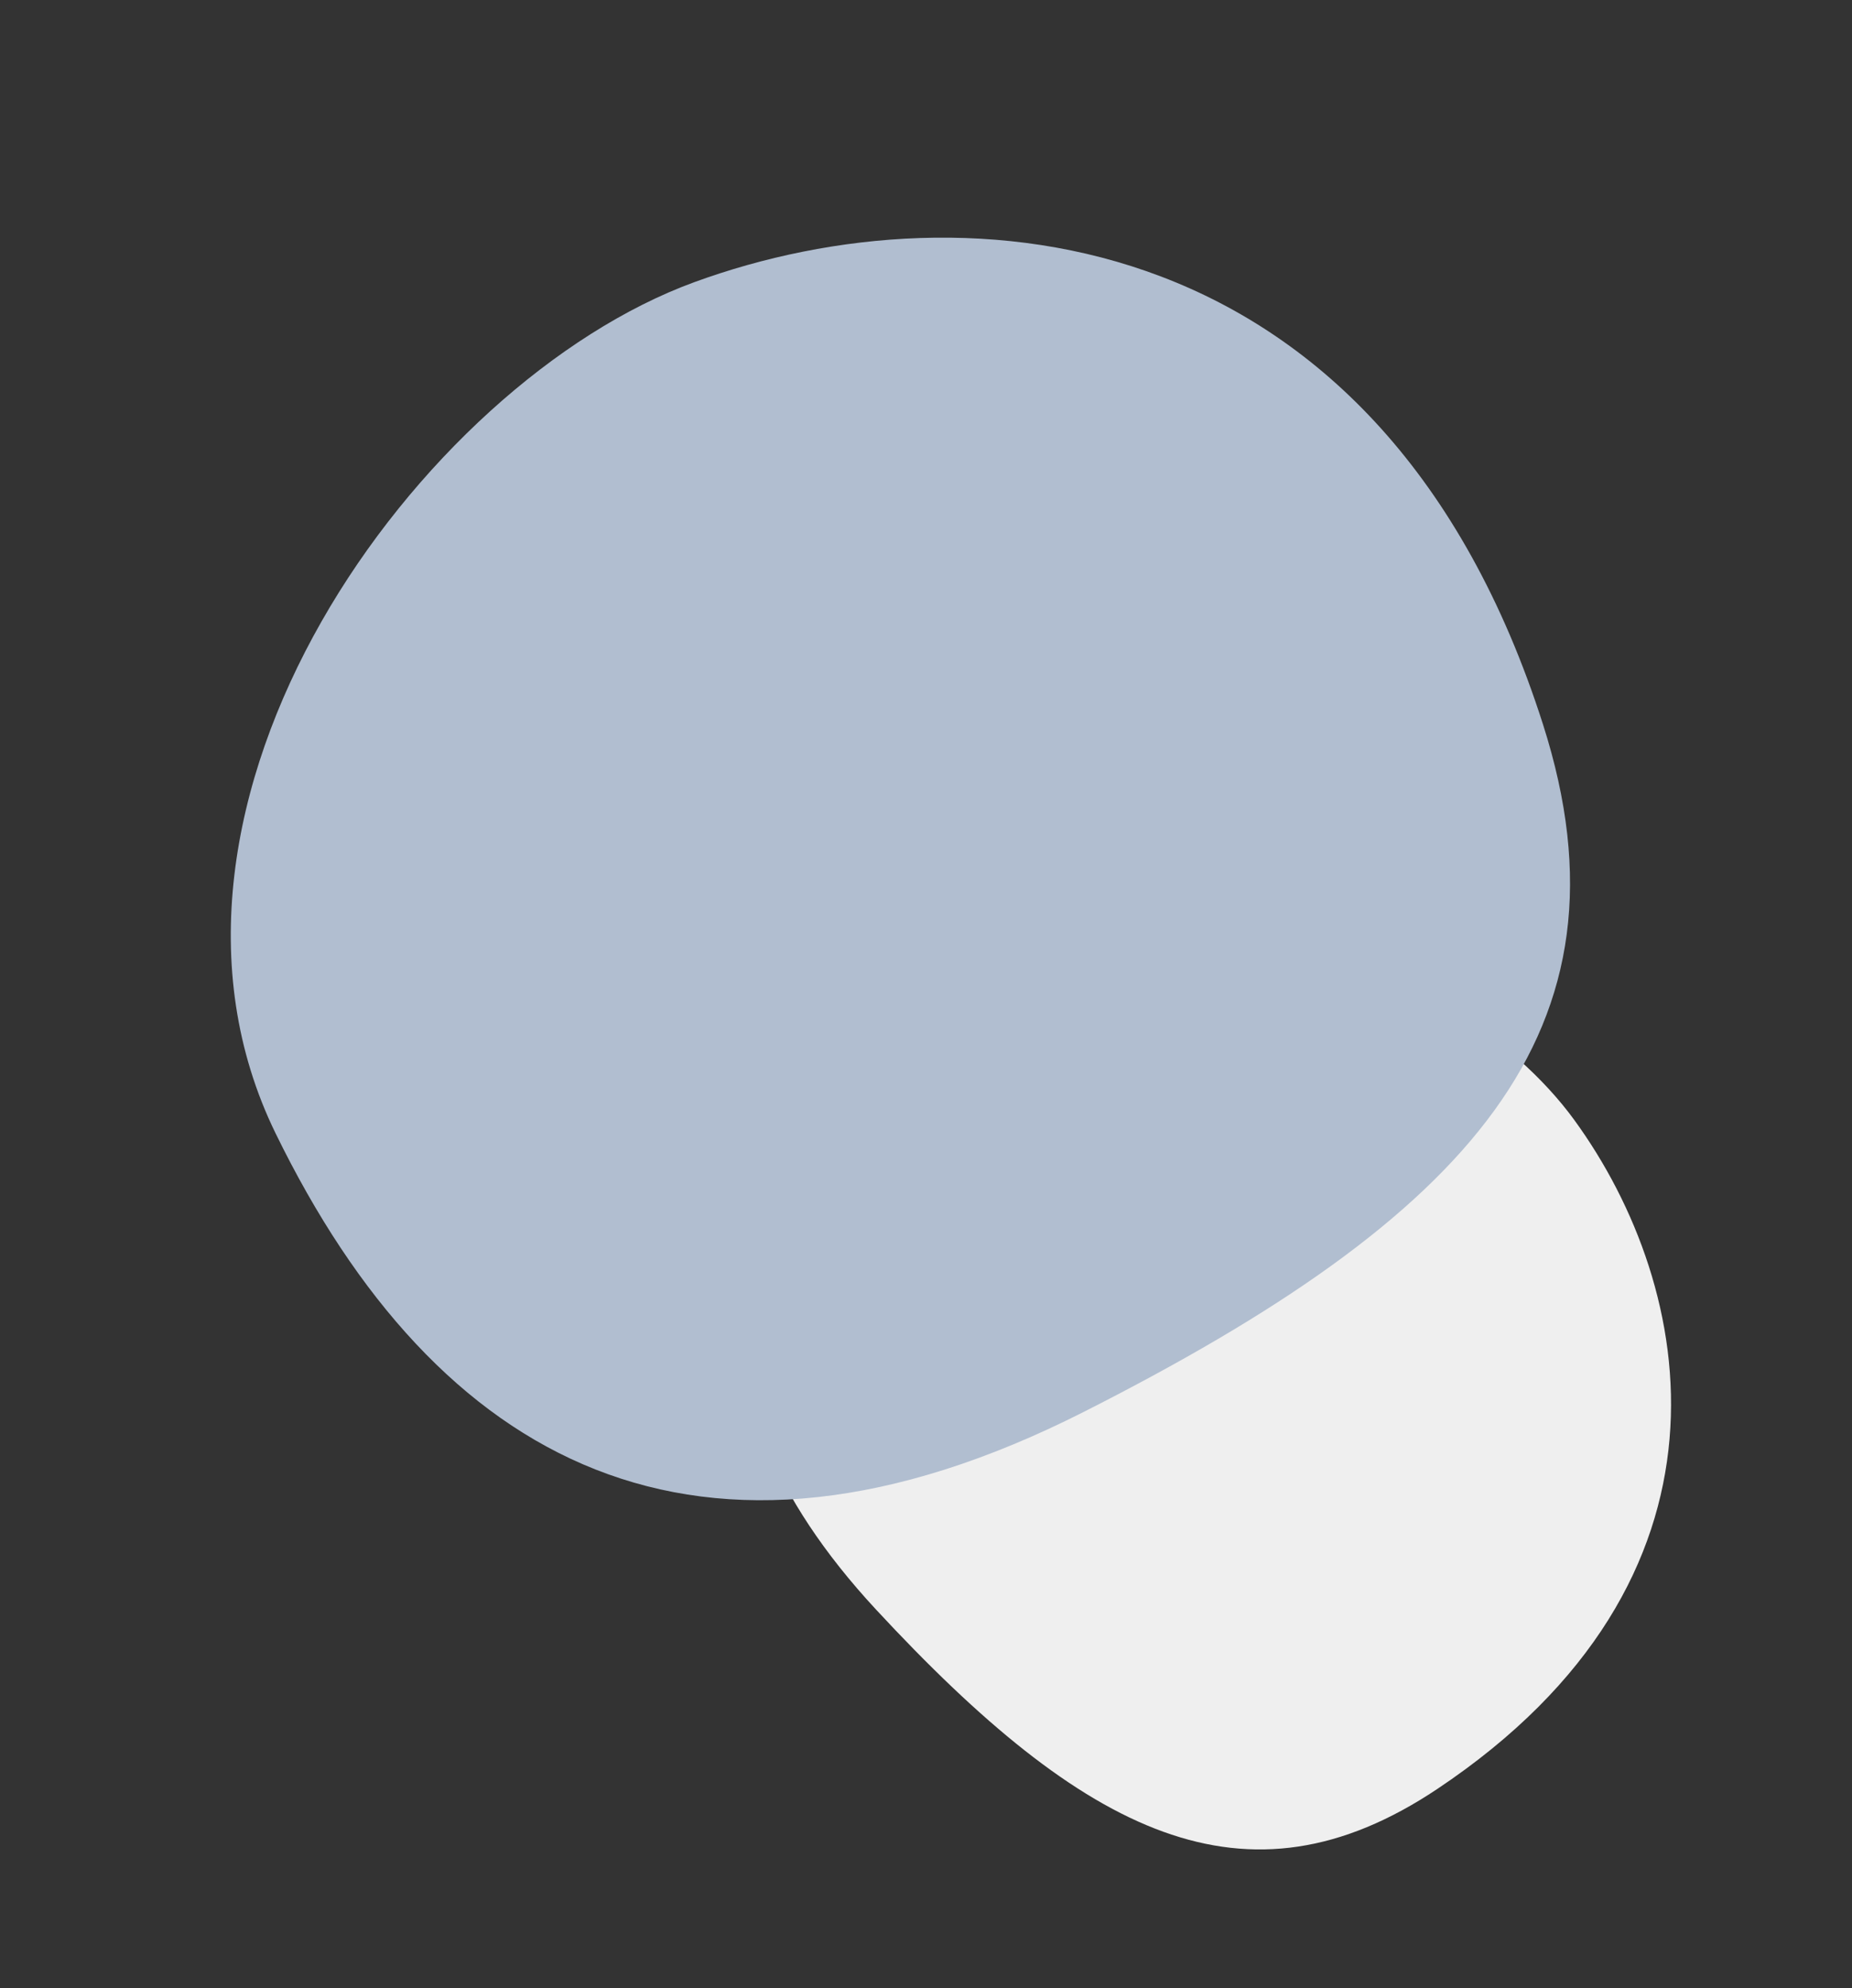
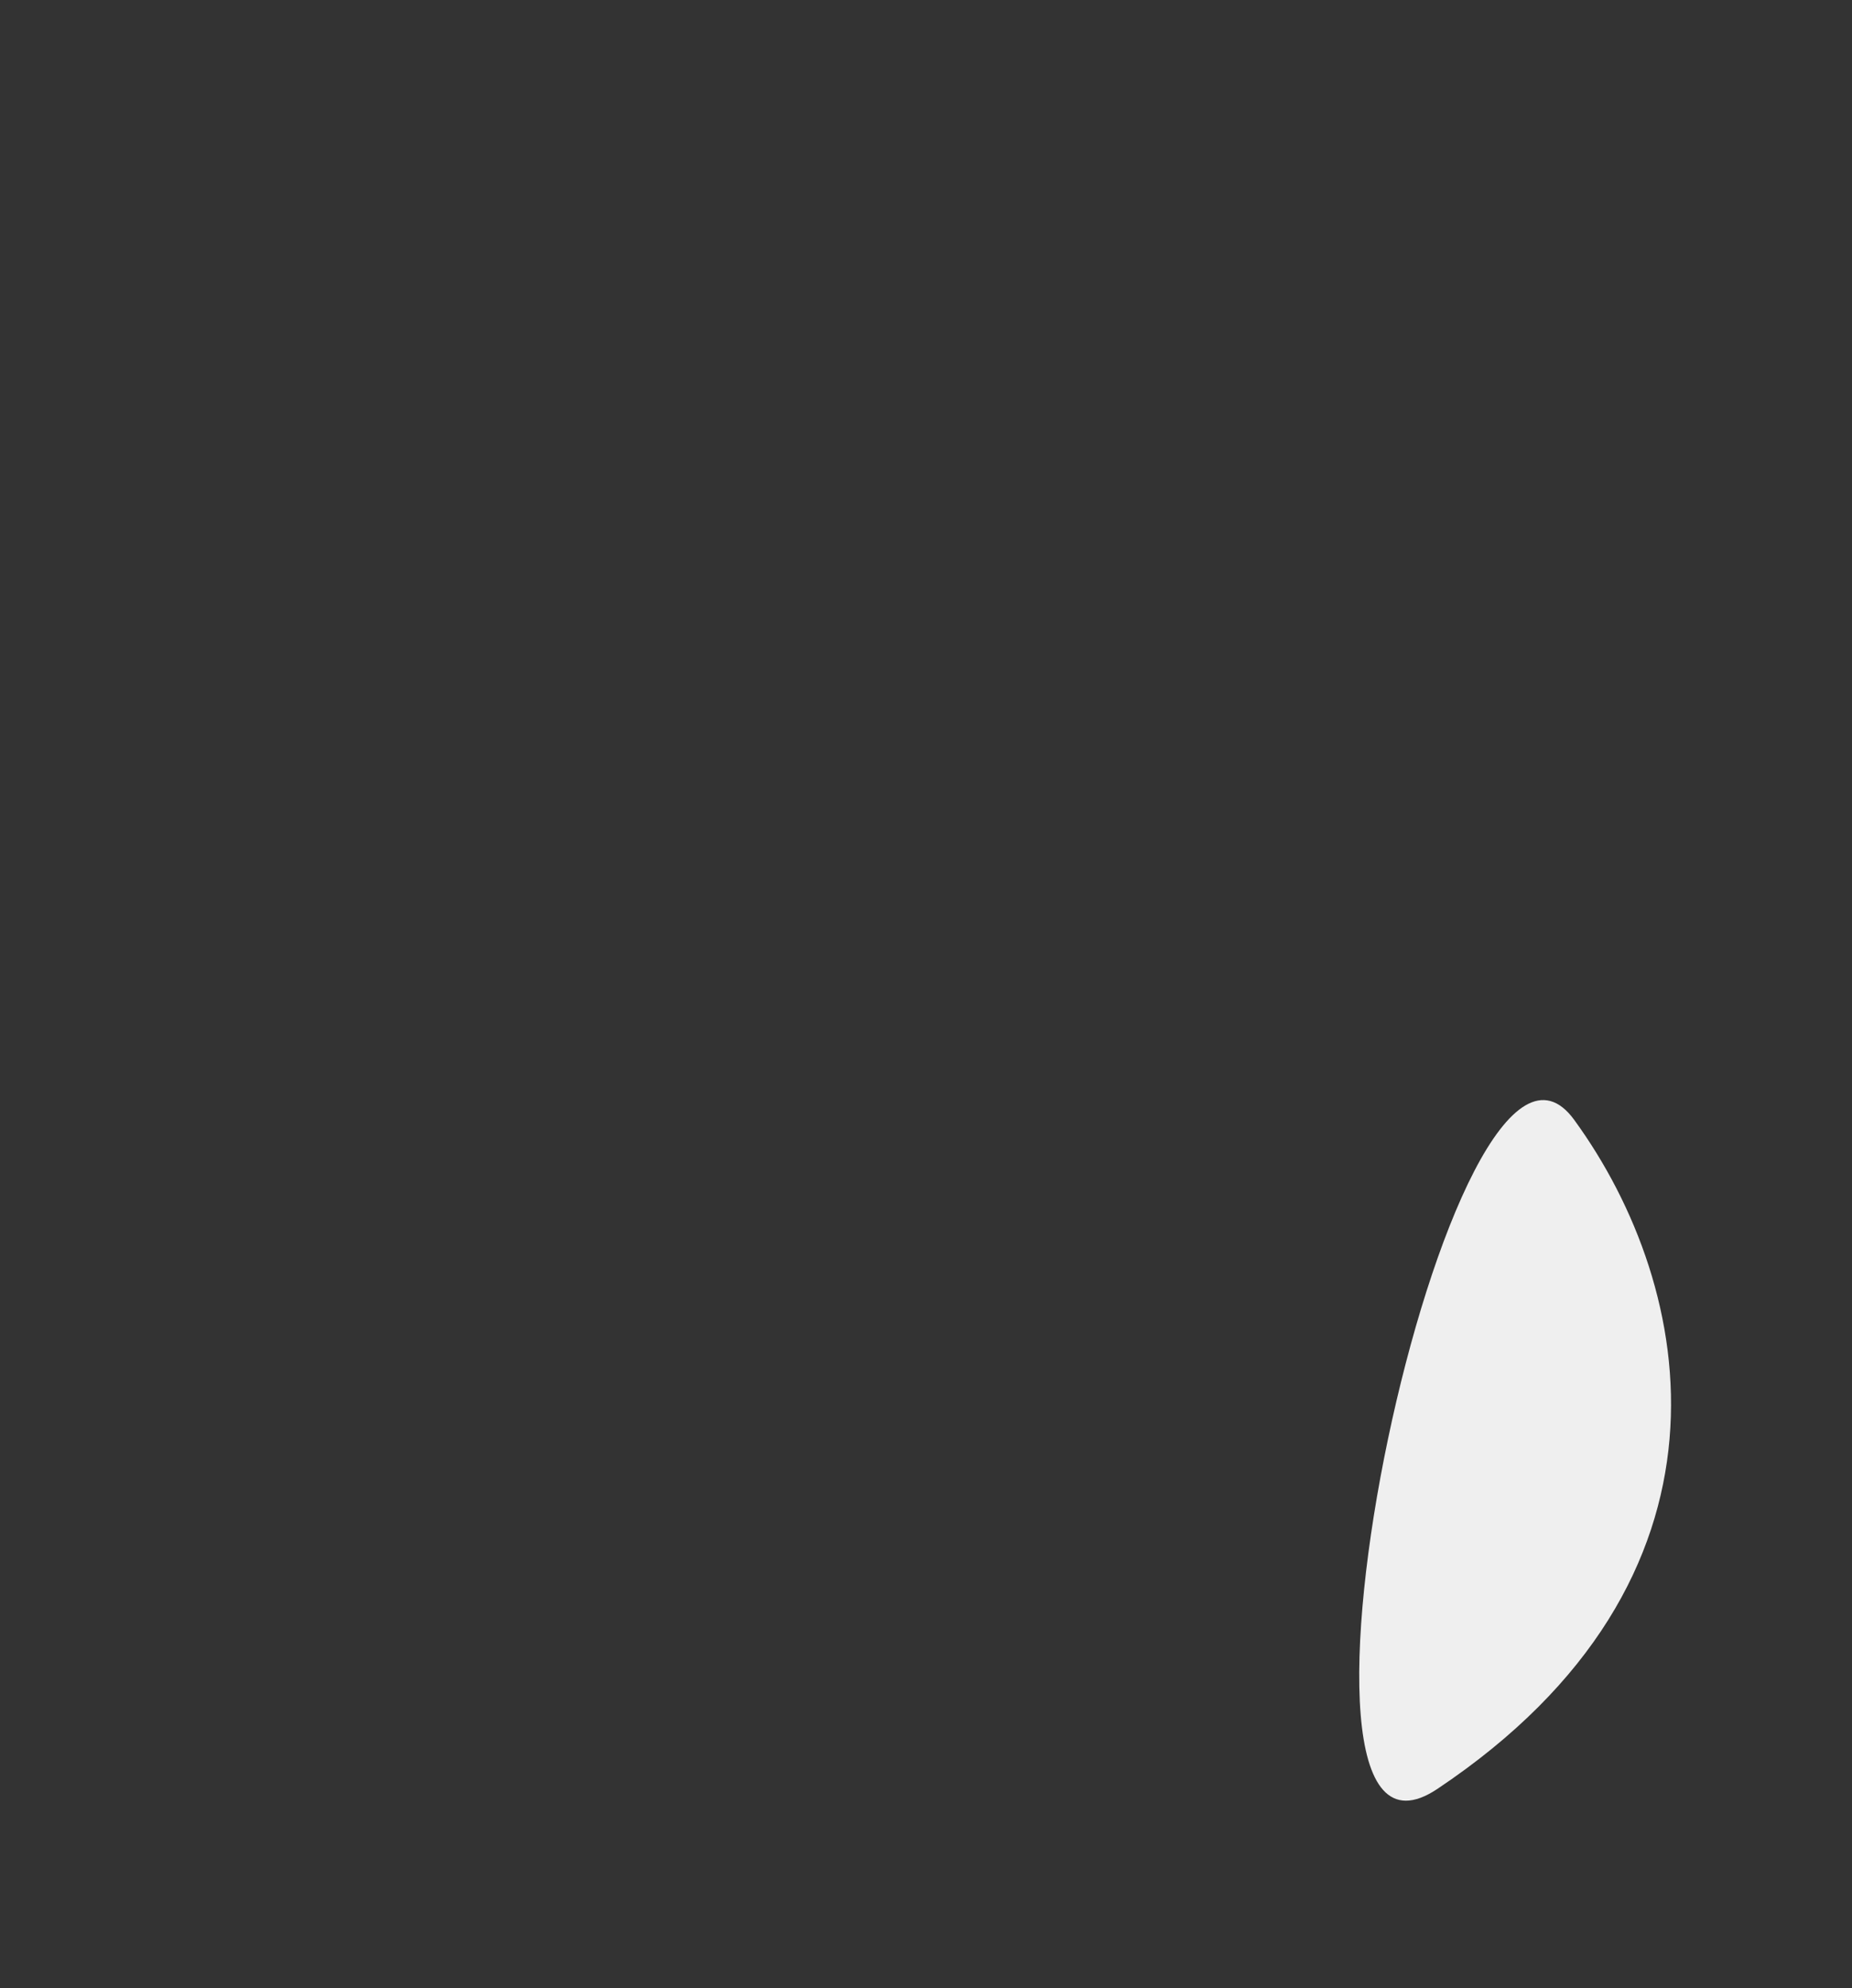
<svg xmlns="http://www.w3.org/2000/svg" id="グループ_25912" data-name="グループ 25912" width="87.364" height="93.776" viewBox="0 0 87.364 93.776">
  <rect x="0" y="0" width="87.364" height="93.776" fill="#333333" stroke="none" />
  <g id="グループ_25910" data-name="グループ 25910">
    <g id="IRi_maru02" transform="translate(60.663 93.776) rotate(-138)">
-       <path id="パス_718" data-name="パス 718" d="M226.037-87.661c-4.389,17.268,6.694,25.739,16.314,27.773s25.8-4.525,27.085-16.823-3.618-21.072-18.057-22.377S228.712-98.184,226.037-87.661Z" transform="translate(-225.049 99.425)" fill="#efefef" fill-rule="evenodd" />
+       <path id="パス_718" data-name="パス 718" d="M226.037-87.661c-4.389,17.268,6.694,25.739,16.314,27.773S228.712-98.184,226.037-87.661Z" transform="translate(-225.049 99.425)" fill="#efefef" fill-rule="evenodd" />
    </g>
    <g id="IRi_maru02-2" data-name="IRi_maru02" transform="matrix(-0.848, 0.53, -0.53, -0.848, 82.7, 47.409)">
-       <path id="パス_718-2" data-name="パス 718" d="M226.436-82.943c-6.161,24.191,9.4,36.059,22.9,38.909s36.213-6.339,38.02-23.568-5.079-29.52-25.347-31.35S230.191-97.687,226.436-82.943Z" transform="translate(-225.049 99.425)" fill="#b1bed0" fill-rule="evenodd" />
-     </g>
+       </g>
  </g>
</svg>